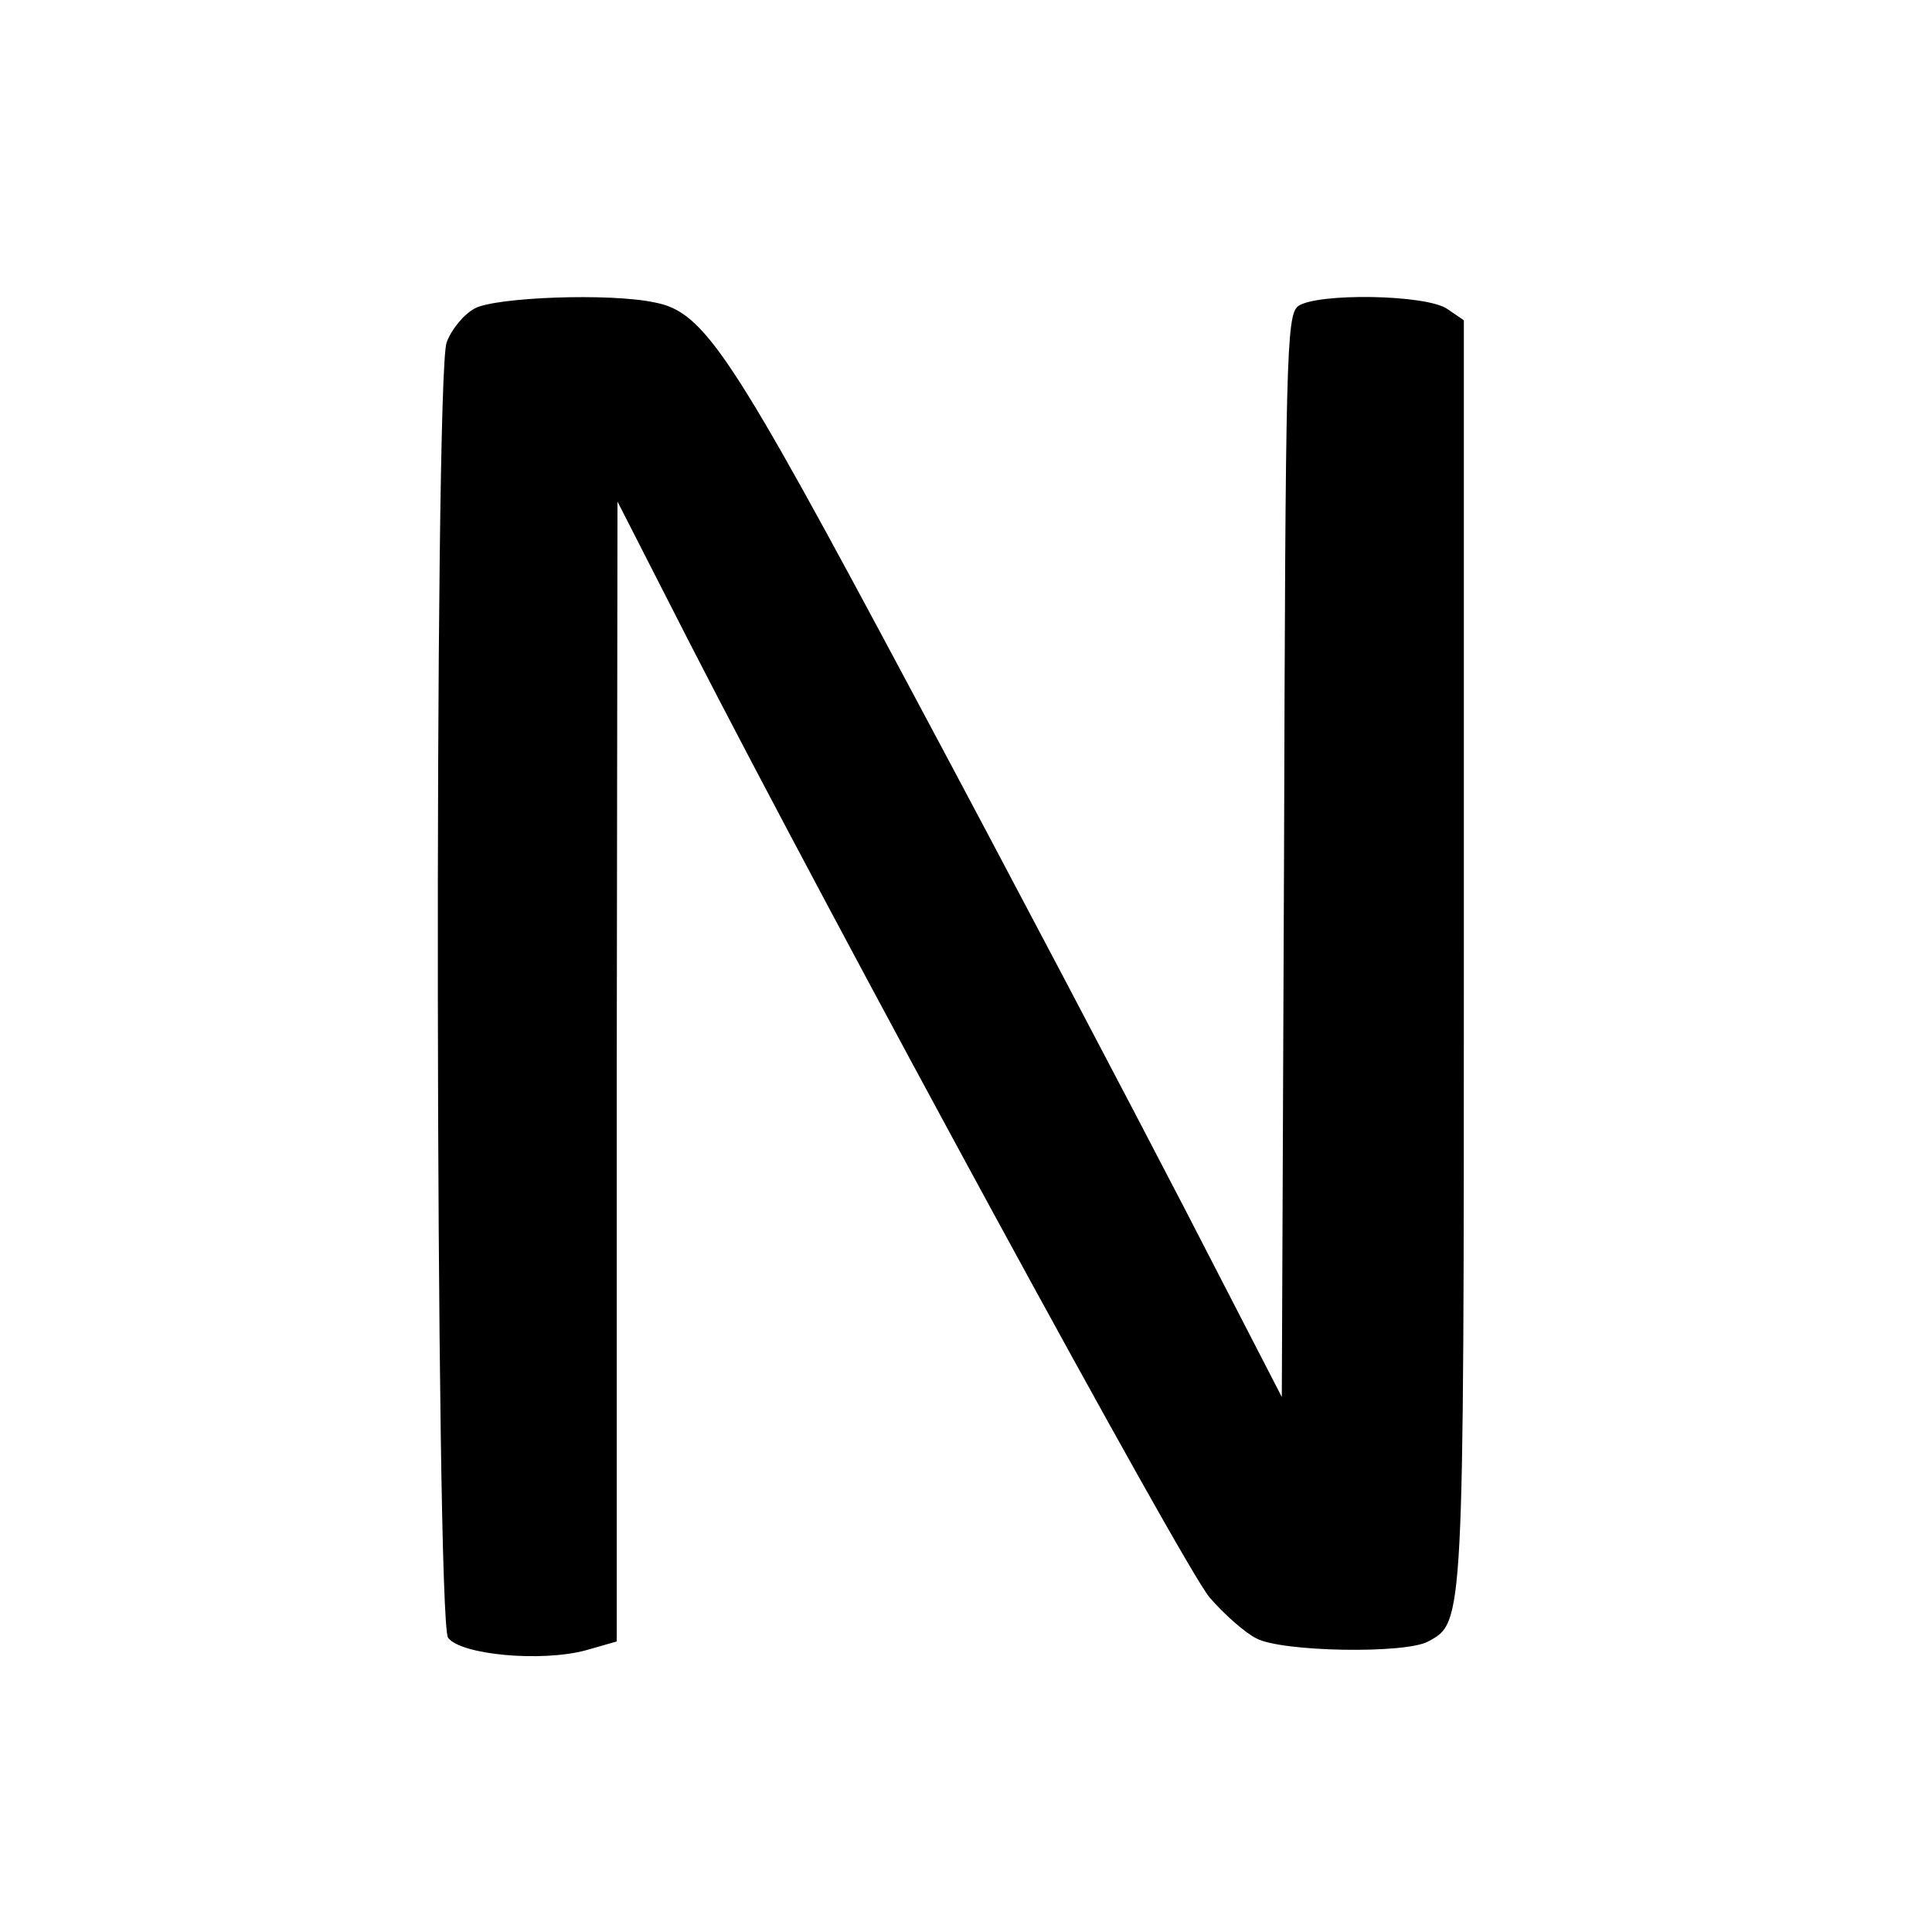
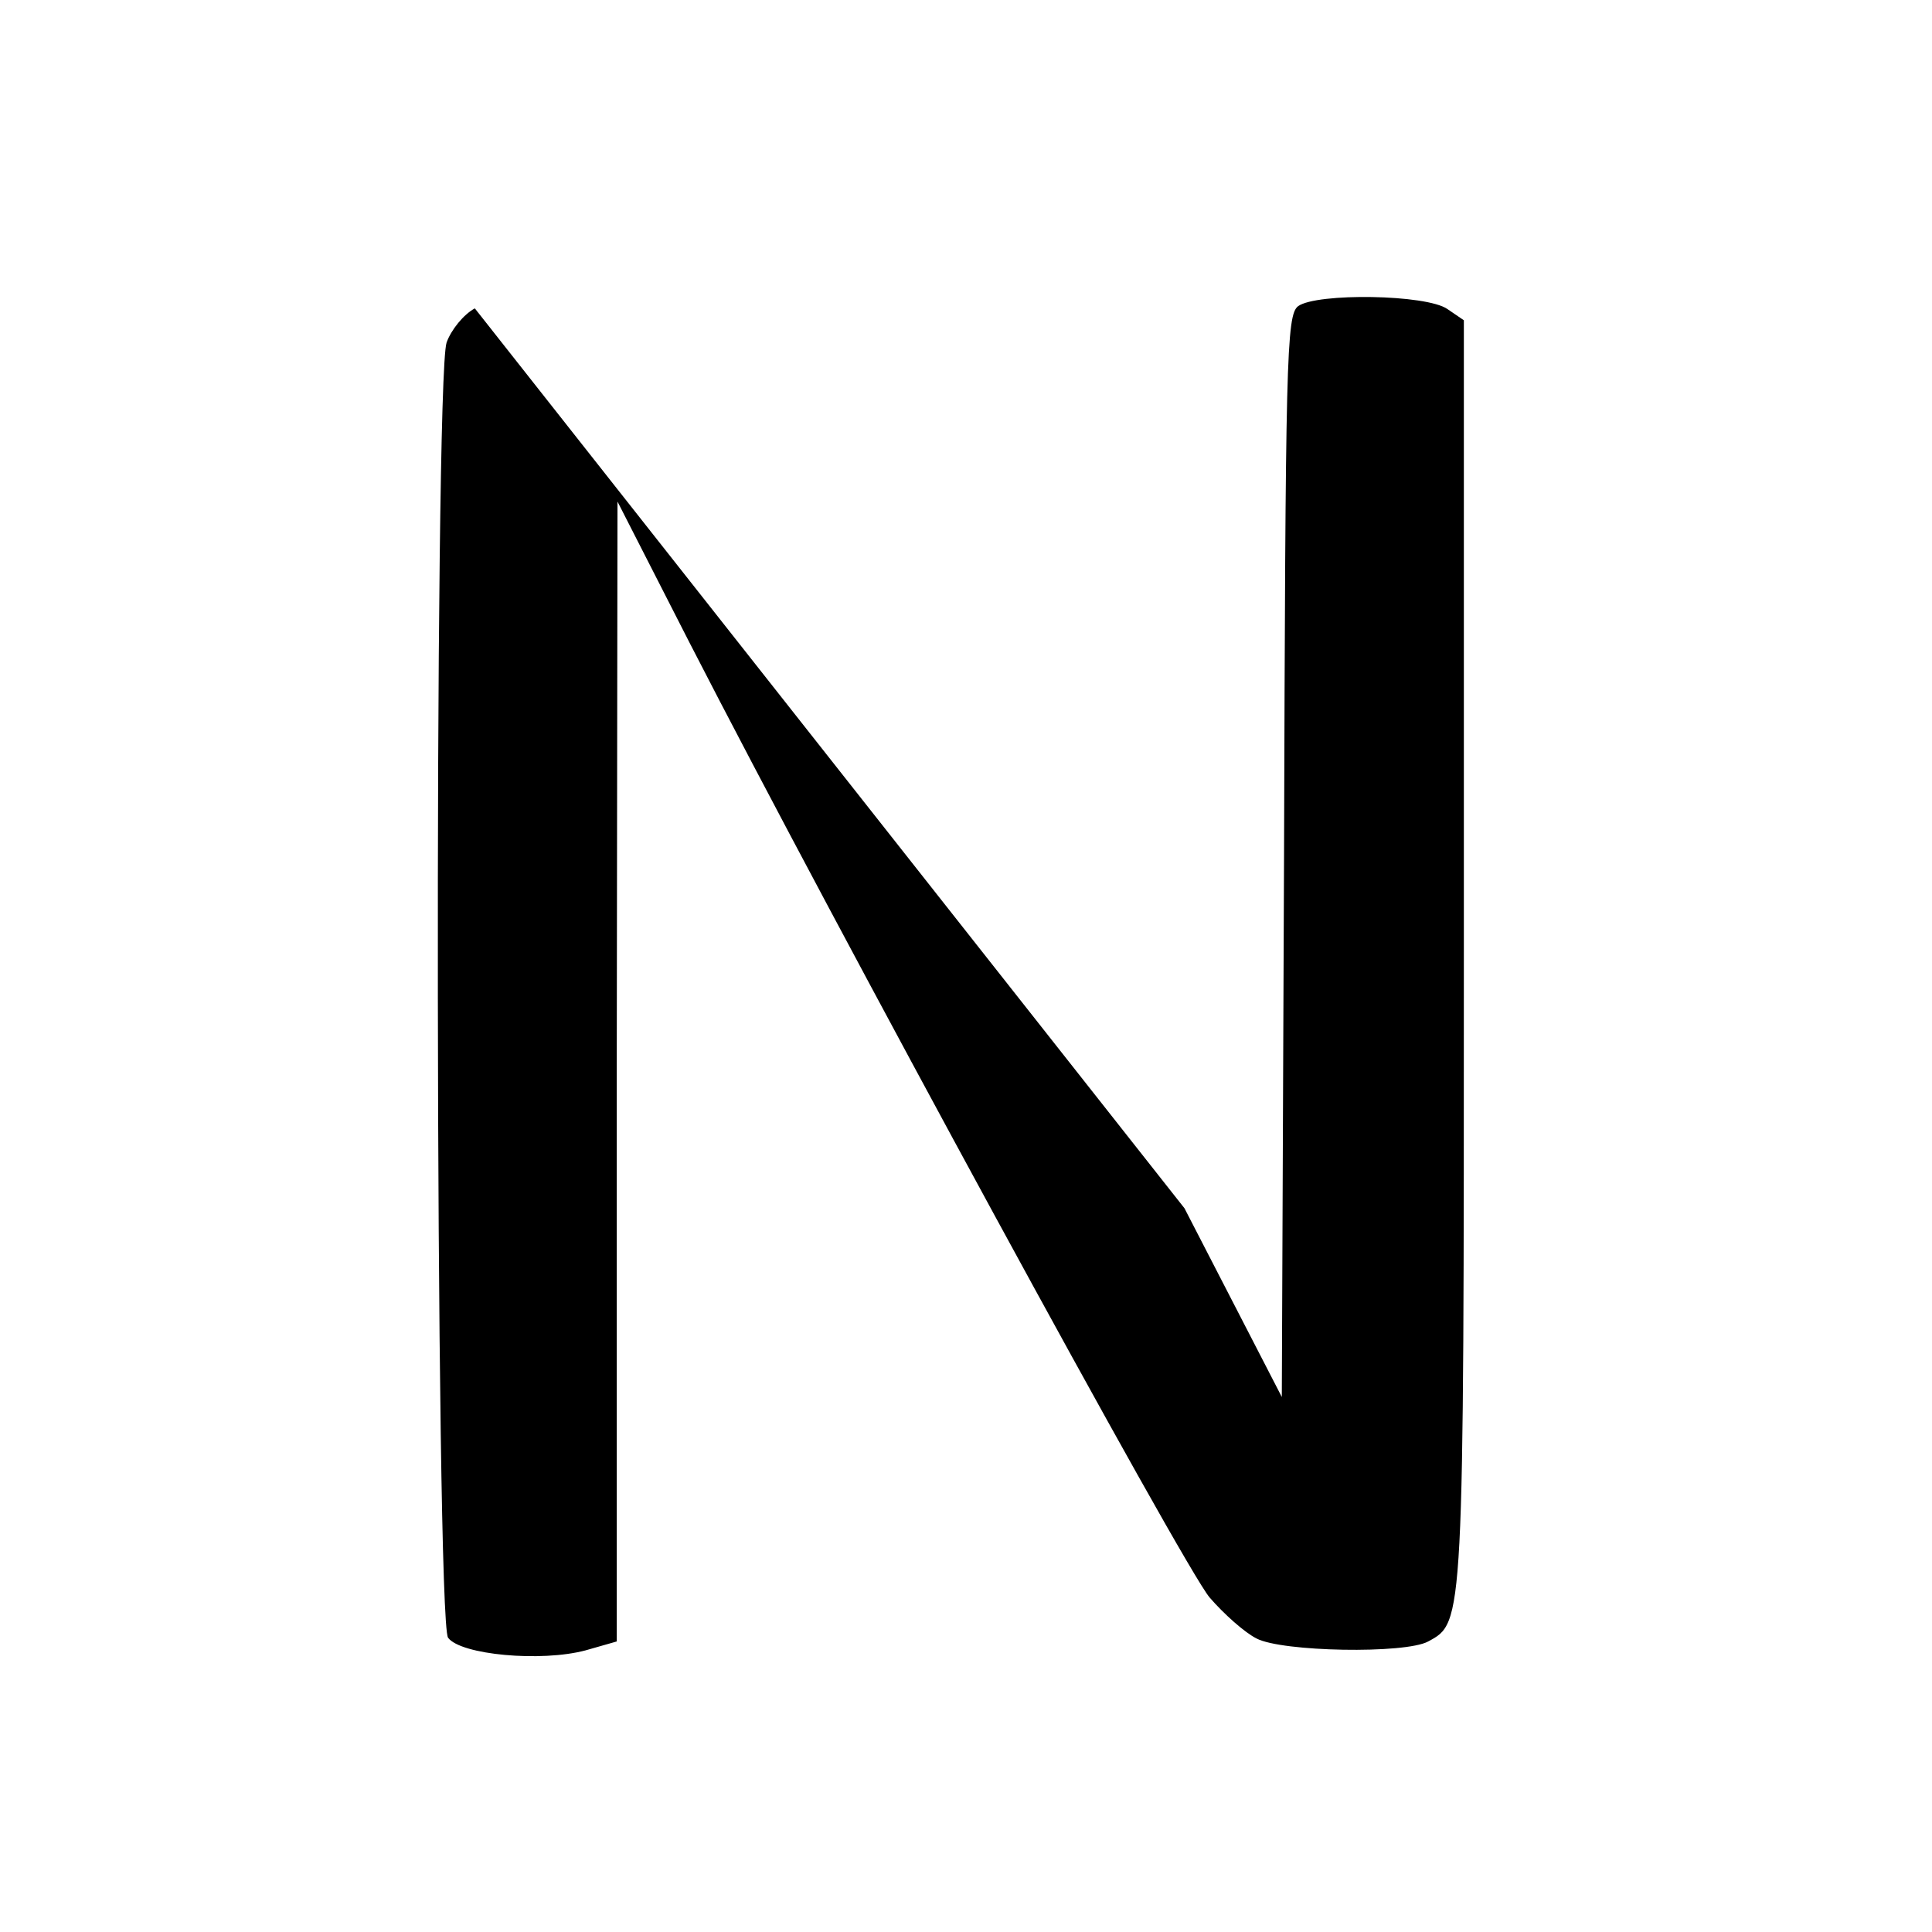
<svg xmlns="http://www.w3.org/2000/svg" version="1.0" width="260pt" height="260pt" viewBox="0 0 260 260" preserveAspectRatio="xMidYMid meet">
  <g transform="translate(0,260) scale(0.1,-0.1)" fill="#000000" stroke="none">
-     <path d="M639 2185 c-15 -8 -32 -29 -38 -46 -17 -50 -15 -1719 2 -1743 17 -23 125 -33 185 -17 l42 12 0 767 1 767 97 -190 c195 -380 666 -1246 700 -1285 19 -22 47 -47 63 -55 34 -18 200 -21 231 -4 48 26 48 20 48 928 l0 850 -22 15 c-28 20 -176 22 -201 4 -16 -12 -17 -71 -19 -740 l-3 -728 -131 254 c-72 139 -236 451 -365 692 -246 461 -281 514 -348 527 -61 13 -214 7 -242 -8z" />
+     <path d="M639 2185 c-15 -8 -32 -29 -38 -46 -17 -50 -15 -1719 2 -1743 17 -23 125 -33 185 -17 l42 12 0 767 1 767 97 -190 c195 -380 666 -1246 700 -1285 19 -22 47 -47 63 -55 34 -18 200 -21 231 -4 48 26 48 20 48 928 l0 850 -22 15 c-28 20 -176 22 -201 4 -16 -12 -17 -71 -19 -740 l-3 -728 -131 254 z" />
  </g>
</svg>